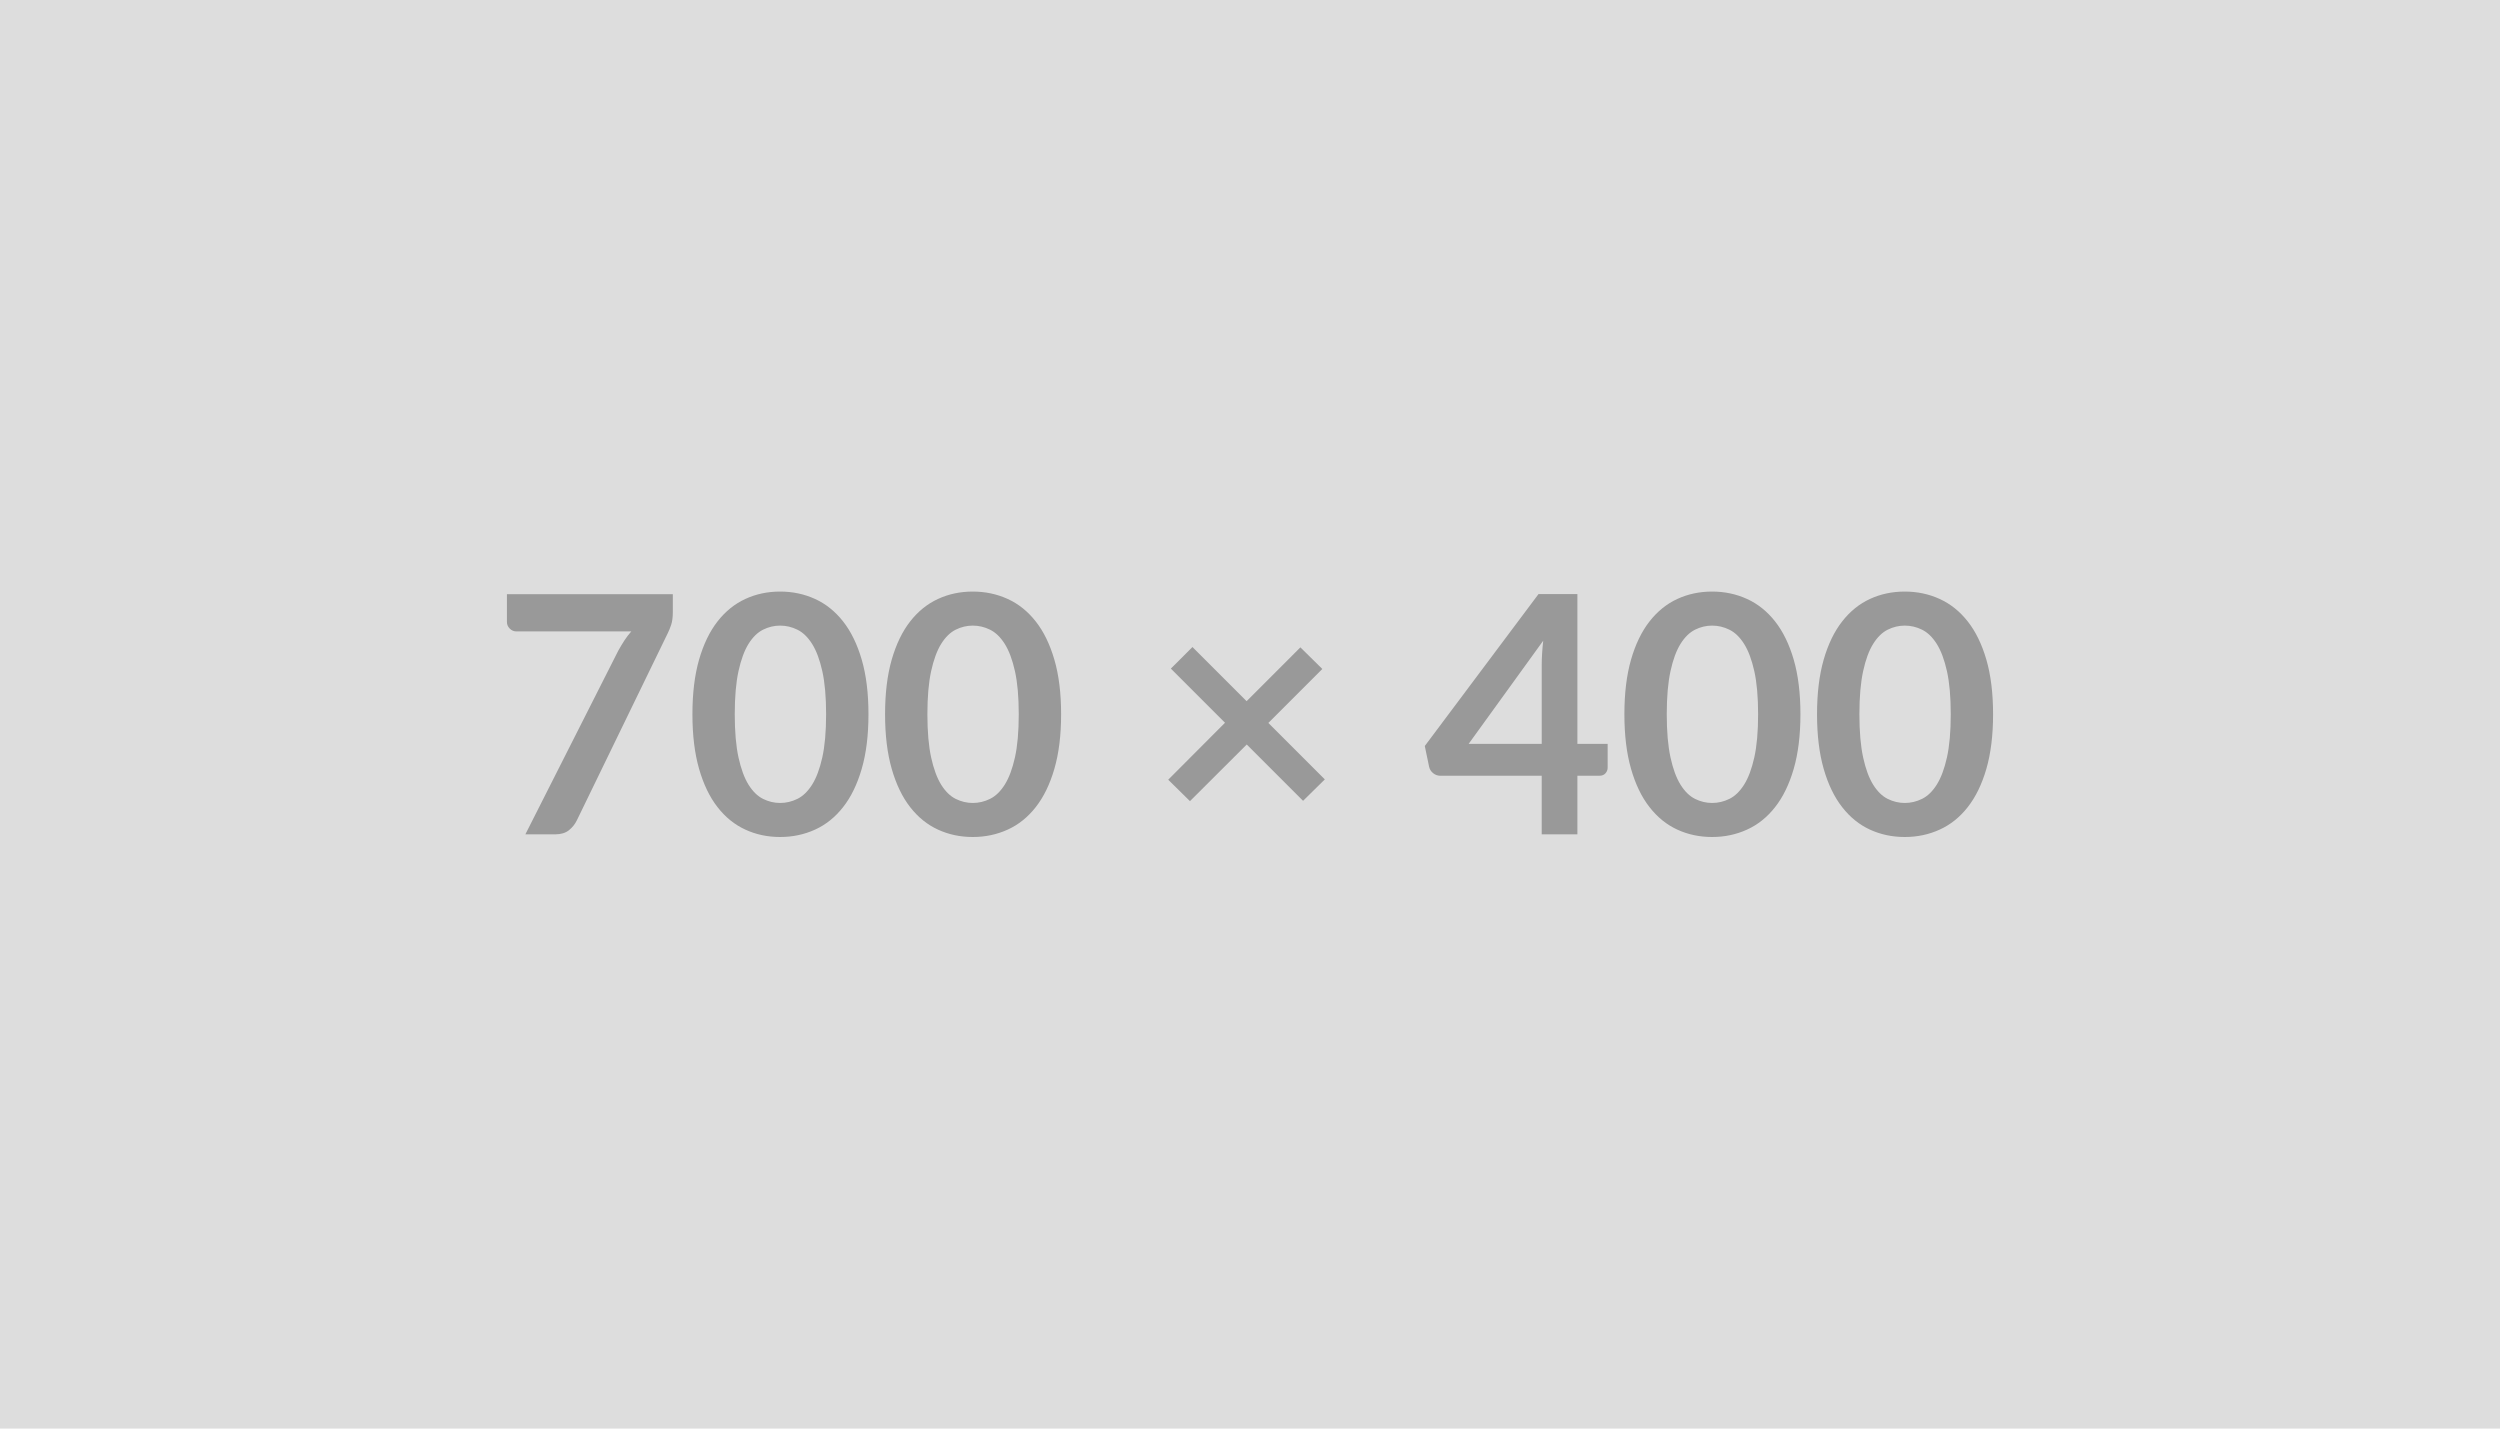
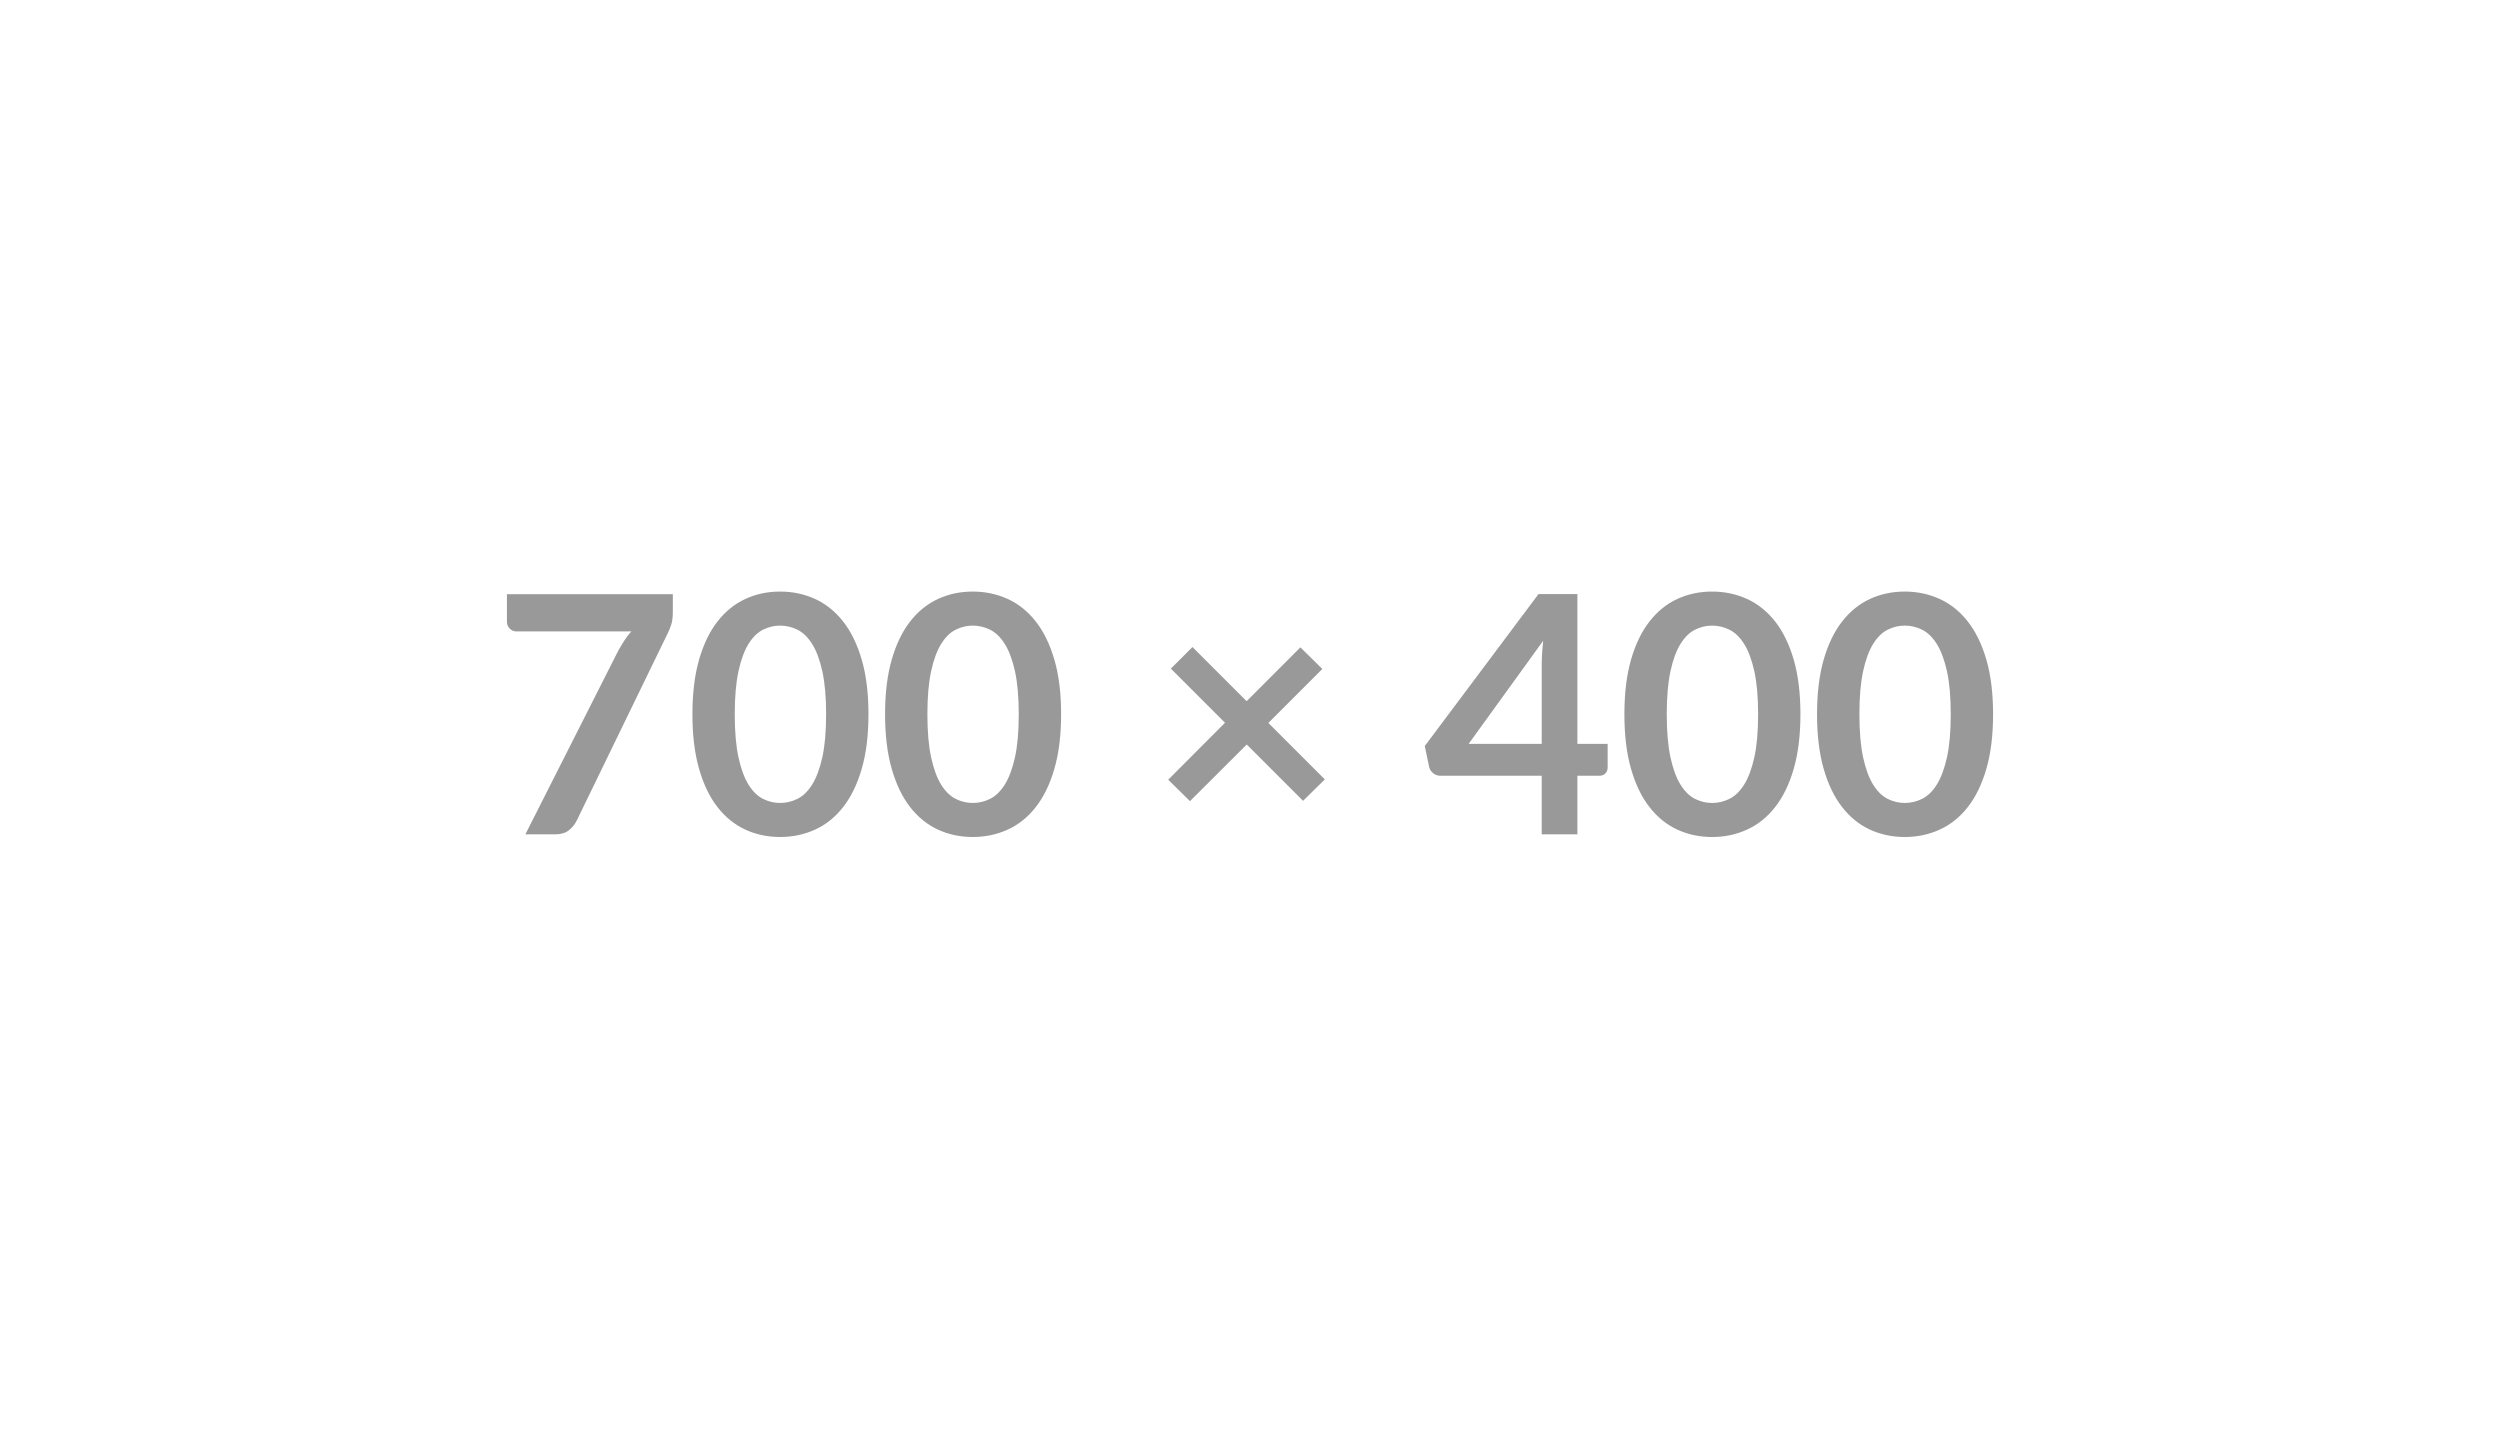
<svg xmlns="http://www.w3.org/2000/svg" width="700" height="400" viewBox="0 0 700 400">
-   <rect width="100%" height="100%" fill="#DDDDDD" />
  <path fill="#999999" d="M141.94 166.38h46.45v4.98q0 2.23-.47 3.6-.46 1.37-.93 2.3l-25.48 52.45q-.79 1.63-2.23 2.77-1.44 1.14-3.86 1.14h-8.32l25.99-51.38q.88-1.58 1.74-2.91.86-1.32 1.93-2.53h-32.17q-1.07 0-1.86-.79t-.79-1.86v-7.77ZM243.17 200q0 8.79-1.89 15.28-1.88 6.48-5.21 10.71-3.32 4.24-7.85 6.3-4.54 2.07-9.79 2.07-5.26 0-9.74-2.07-4.49-2.06-7.79-6.3-3.3-4.23-5.16-10.71-1.86-6.49-1.86-15.28 0-8.83 1.86-15.3 1.86-6.46 5.16-10.69 3.3-4.23 7.79-6.3 4.48-2.07 9.74-2.07 5.25 0 9.79 2.07 4.53 2.07 7.85 6.3 3.33 4.23 5.21 10.69 1.89 6.47 1.89 15.3Zm-11.86 0q0-7.3-1.07-12.09t-2.86-7.63q-1.79-2.83-4.12-3.97-2.32-1.14-4.83-1.14-2.47 0-4.77 1.14-2.3 1.14-4.07 3.97-1.76 2.84-2.81 7.63T205.73 200q0 7.3 1.05 12.09t2.81 7.63q1.77 2.83 4.07 3.97 2.3 1.14 4.77 1.14 2.51 0 4.83-1.14 2.33-1.14 4.12-3.97 1.79-2.84 2.86-7.63 1.07-4.79 1.07-12.09Zm65.8 0q0 8.79-1.89 15.28-1.88 6.48-5.21 10.71-3.32 4.24-7.85 6.3-4.54 2.07-9.79 2.07-5.26 0-9.74-2.07-4.49-2.06-7.79-6.3-3.3-4.23-5.16-10.71-1.86-6.49-1.86-15.28 0-8.83 1.86-15.3 1.86-6.46 5.16-10.69 3.3-4.23 7.79-6.3 4.48-2.07 9.74-2.07 5.25 0 9.79 2.07 4.53 2.07 7.85 6.3 3.33 4.23 5.21 10.69 1.89 6.47 1.89 15.3Zm-11.86 0q0-7.3-1.07-12.09t-2.86-7.63q-1.79-2.83-4.12-3.97-2.32-1.14-4.83-1.14-2.47 0-4.77 1.14-2.3 1.14-4.07 3.97-1.76 2.84-2.81 7.63T259.67 200q0 7.3 1.05 12.09t2.81 7.63q1.77 2.83 4.07 3.97 2.3 1.14 4.77 1.14 2.51 0 4.83-1.14 2.33-1.14 4.12-3.97 1.79-2.84 2.86-7.63 1.07-4.79 1.07-12.09Zm85.7 18.23-6.09 6-15.77-15.77-15.9 15.86-6.09-6 15.9-15.95-15.16-15.16 6.05-6.04 15.16 15.16 15.06-15.07 6.14 6.05-15.11 15.11 15.81 15.81Zm40.27-9.95h20.46v-22q0-3.11.42-6.88l-20.88 28.88Zm30.45 0h8.47v6.65q0 .93-.61 1.6-.6.68-1.72.68h-6.14v16.41h-9.99v-16.41h-28.37q-1.16 0-2.04-.73-.89-.72-1.12-1.79l-1.21-5.81 31.85-42.55h10.88v41.95Zm62.45-8.28q0 8.79-1.88 15.28-1.88 6.48-5.21 10.71-3.32 4.24-7.86 6.3-4.53 2.07-9.78 2.07-5.26 0-9.75-2.07-4.48-2.06-7.78-6.3-3.31-4.23-5.17-10.71-1.86-6.49-1.86-15.28 0-8.83 1.86-15.3 1.86-6.46 5.17-10.69 3.3-4.23 7.78-6.3 4.49-2.07 9.75-2.07 5.25 0 9.78 2.07 4.54 2.07 7.86 6.3 3.33 4.23 5.21 10.69 1.88 6.47 1.88 15.3Zm-11.85 0q0-7.3-1.07-12.09t-2.86-7.63q-1.79-2.83-4.12-3.97-2.32-1.14-4.83-1.14-2.47 0-4.77 1.14-2.3 1.14-4.07 3.97-1.77 2.84-2.81 7.63-1.05 4.79-1.05 12.09t1.05 12.09q1.04 4.79 2.81 7.63 1.77 2.83 4.07 3.97 2.3 1.14 4.77 1.14 2.51 0 4.83-1.14 2.33-1.14 4.12-3.97 1.79-2.84 2.86-7.63 1.07-4.79 1.07-12.09Zm65.79 0q0 8.79-1.88 15.28-1.88 6.48-5.21 10.71-3.32 4.24-7.86 6.3-4.53 2.07-9.78 2.07-5.26 0-9.75-2.07-4.48-2.06-7.78-6.3-3.31-4.23-5.17-10.71-1.86-6.49-1.86-15.28 0-8.83 1.86-15.3 1.86-6.46 5.17-10.69 3.3-4.23 7.78-6.3 4.49-2.07 9.75-2.07 5.25 0 9.78 2.07 4.54 2.07 7.86 6.3 3.33 4.23 5.21 10.69 1.88 6.47 1.88 15.3Zm-11.85 0q0-7.3-1.07-12.09t-2.86-7.63q-1.79-2.83-4.12-3.97-2.32-1.14-4.83-1.14-2.47 0-4.77 1.14-2.3 1.14-4.07 3.97-1.77 2.84-2.81 7.63-1.05 4.79-1.05 12.09t1.05 12.09q1.04 4.79 2.81 7.63 1.77 2.83 4.07 3.97 2.3 1.14 4.77 1.14 2.51 0 4.83-1.14 2.33-1.14 4.12-3.97 1.79-2.84 2.86-7.63 1.07-4.79 1.07-12.09Z" />
</svg>